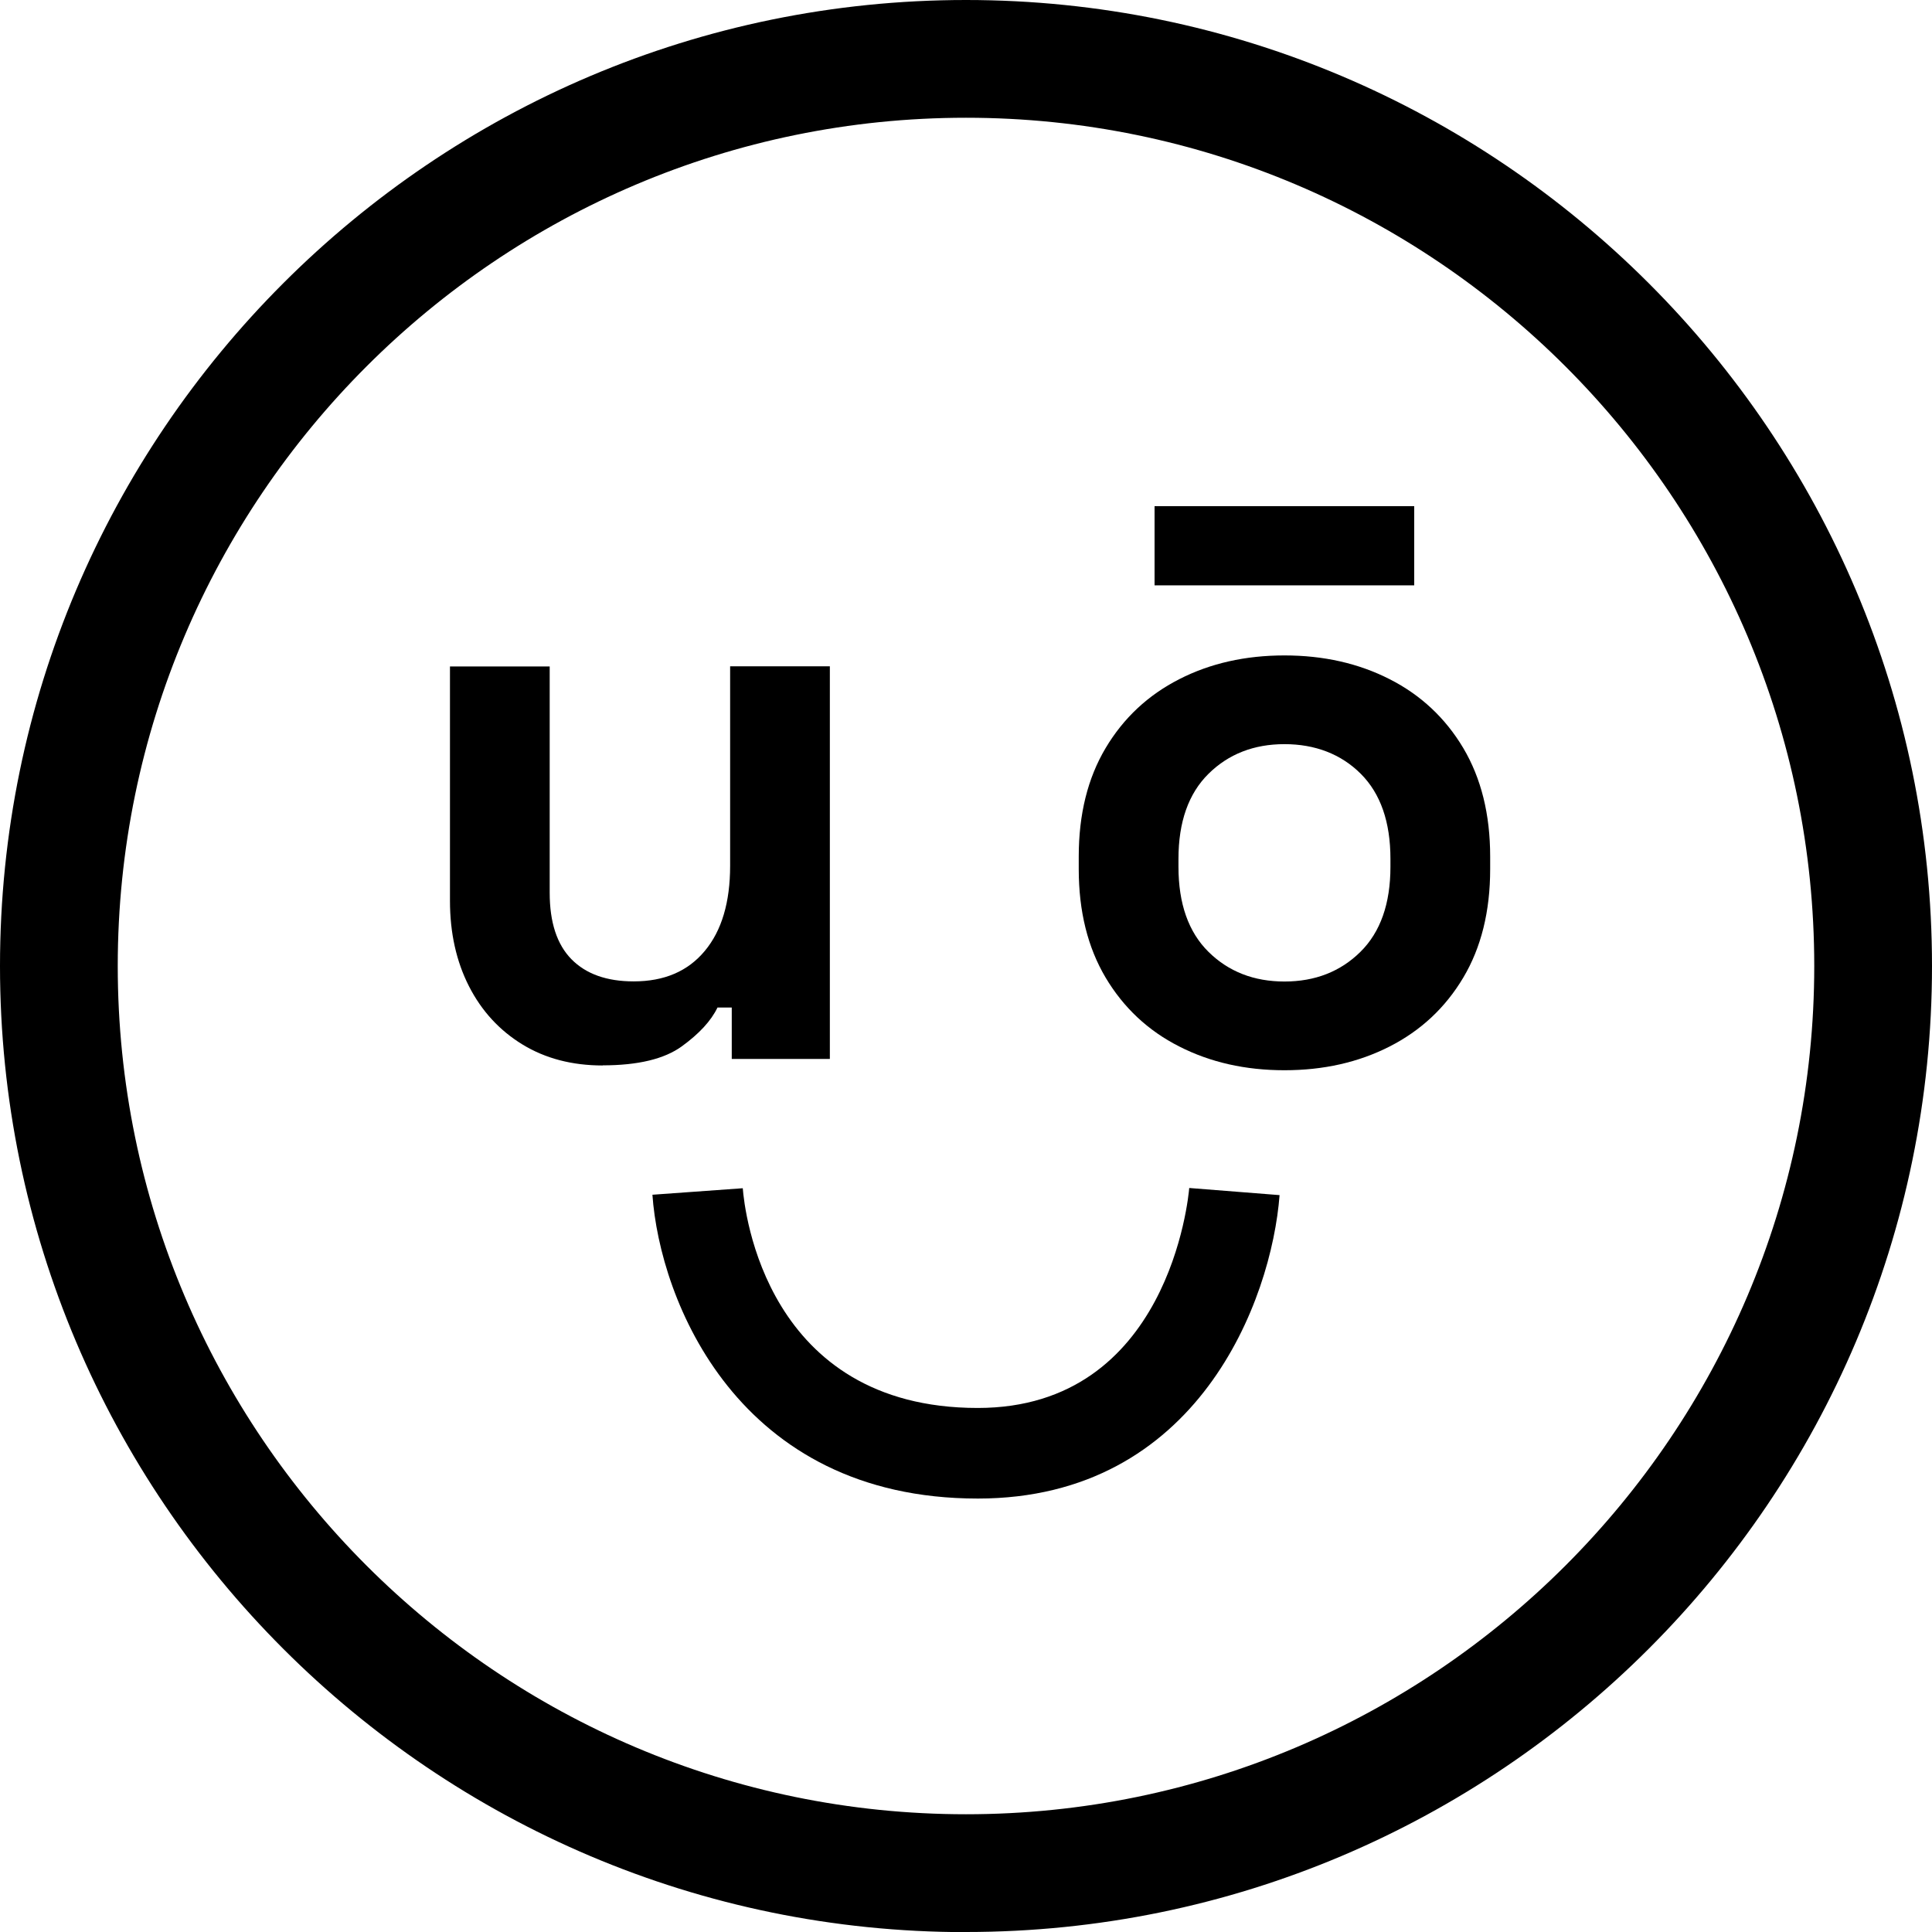
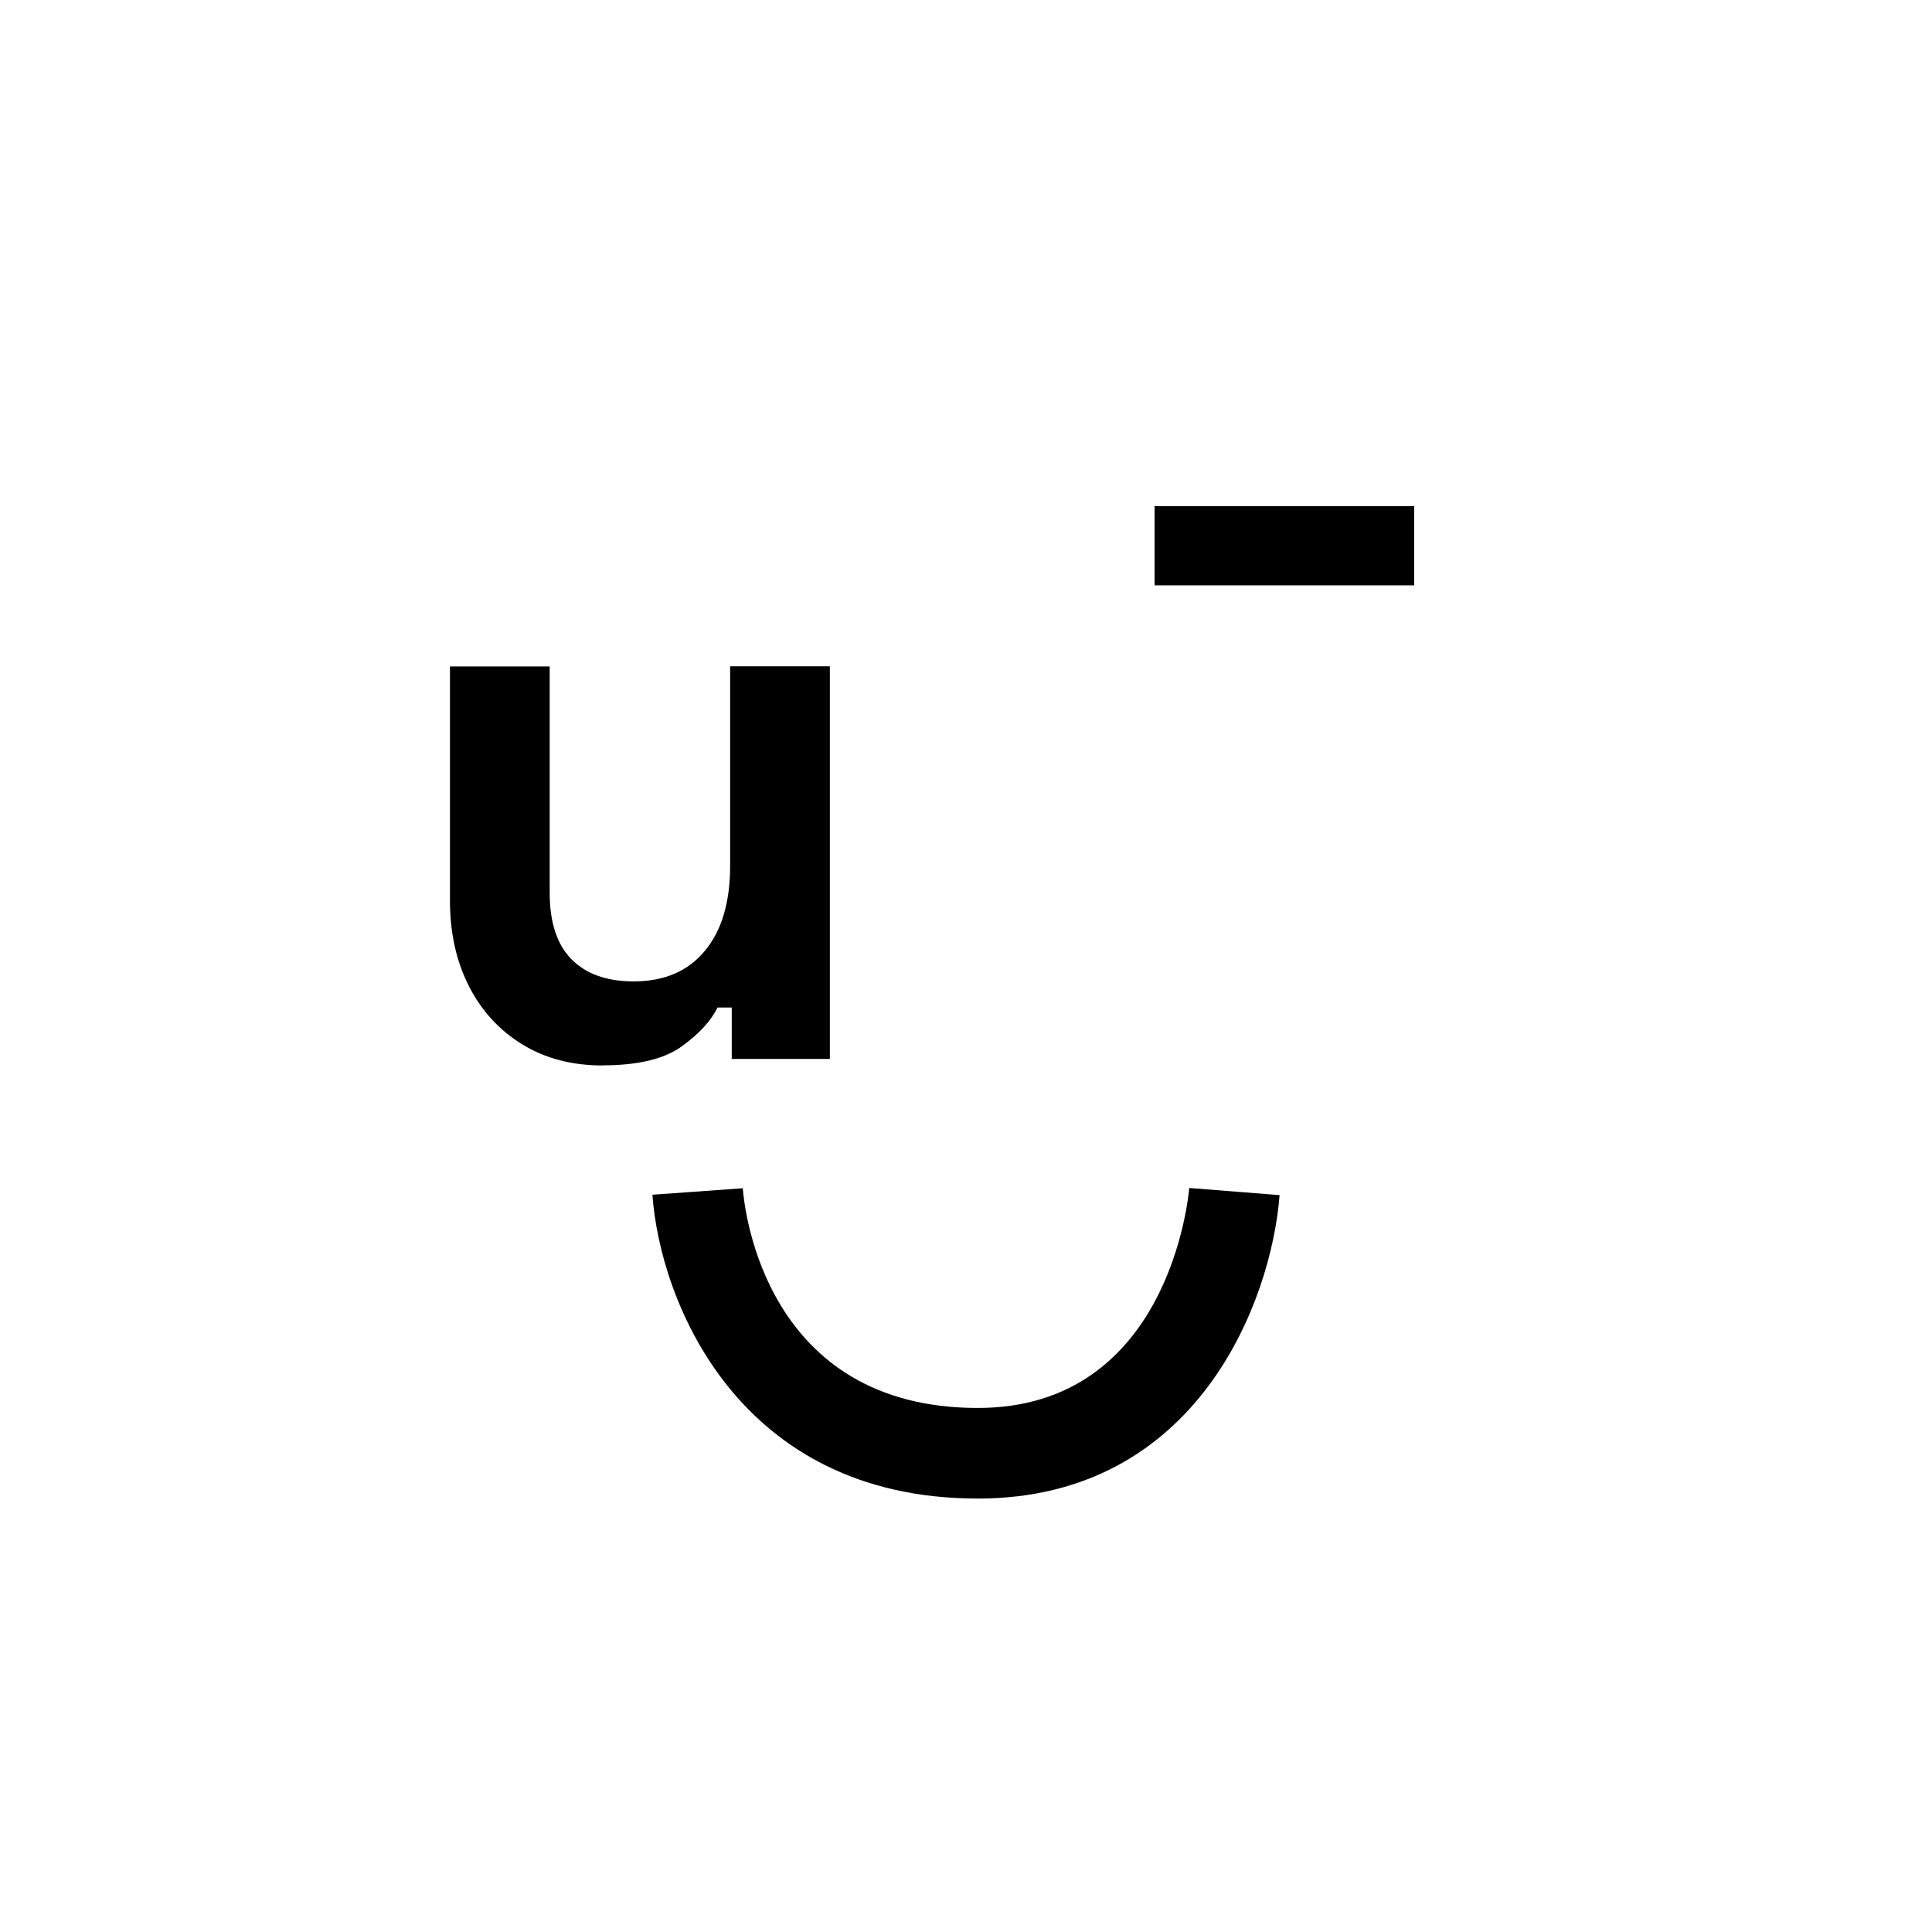
<svg xmlns="http://www.w3.org/2000/svg" viewBox="0 0 154.4 154.41" data-name="Layer 2" id="Layer_2">
  <g data-name="Layer 1" id="Layer_1-2">
    <g>
-       <path d="M77.2,154.41C34.63,154.41,0,119.77,0,77.2S34.63,0,77.2,0s77.2,34.63,77.2,77.2-34.63,77.2-77.2,77.2ZM77.2,9.41C39.82,9.41,9.41,39.82,9.41,77.2s30.41,67.79,67.79,67.79,67.79-30.41,67.79-67.79S114.58,9.41,77.2,9.41Z" />
      <path d="M48.17,85.15c-2.45,0-4.59-.56-6.42-1.68-1.83-1.12-3.26-2.67-4.27-4.65-1.01-1.98-1.52-4.26-1.52-6.83v-18.73h7.97v18.09c0,2.36.58,4.13,1.74,5.31,1.16,1.18,2.82,1.77,4.97,1.77,2.45,0,4.34-.81,5.69-2.44,1.35-1.62,2.02-3.89,2.02-6.8v-15.94h7.97v31.38h-7.84v-4.11h-1.14c-.51,1.06-1.46,2.09-2.85,3.1-1.39,1.01-3.5,1.52-6.33,1.52Z" />
      <rect height="6.33" width="20.75" y="40.45" x="92.27" />
-       <path d="M116.94,59.78c-1.43-2.4-3.4-4.24-5.88-5.5-2.49-1.27-5.29-1.9-8.41-1.9s-5.93.63-8.41,1.9c-2.49,1.27-4.45,3.1-5.88,5.5-1.43,2.4-2.15,5.29-2.15,8.67v1.01c0,3.37.72,6.26,2.15,8.67,1.43,2.4,3.39,4.24,5.88,5.5,2.49,1.27,5.29,1.9,8.41,1.9s5.92-.63,8.41-1.9c2.49-1.27,4.45-3.1,5.88-5.5,1.43-2.4,2.15-5.29,2.15-8.67v-1.01c0-3.37-.72-6.26-2.15-8.67ZM111.12,69.27c0,2.95-.8,5.22-2.4,6.8-1.6,1.58-3.63,2.37-6.07,2.37s-4.47-.79-6.07-2.37c-1.6-1.58-2.4-3.85-2.4-6.8v-.63c0-2.95.8-5.22,2.4-6.8,1.6-1.58,3.63-2.37,6.07-2.37s4.52.79,6.1,2.37c1.58,1.58,2.37,3.85,2.37,6.8v.63Z" />
      <path d="M78.14,119.76c-19.22,0-25.41-15.88-26-24.28l7.22-.52c.14,1.8,1.85,17.56,18.78,17.56,15.27,0,16.84-16.86,16.9-17.58l7.22.57c-.64,8.39-6.52,24.25-24.12,24.25Z" />
    </g>
  </g>
</svg>